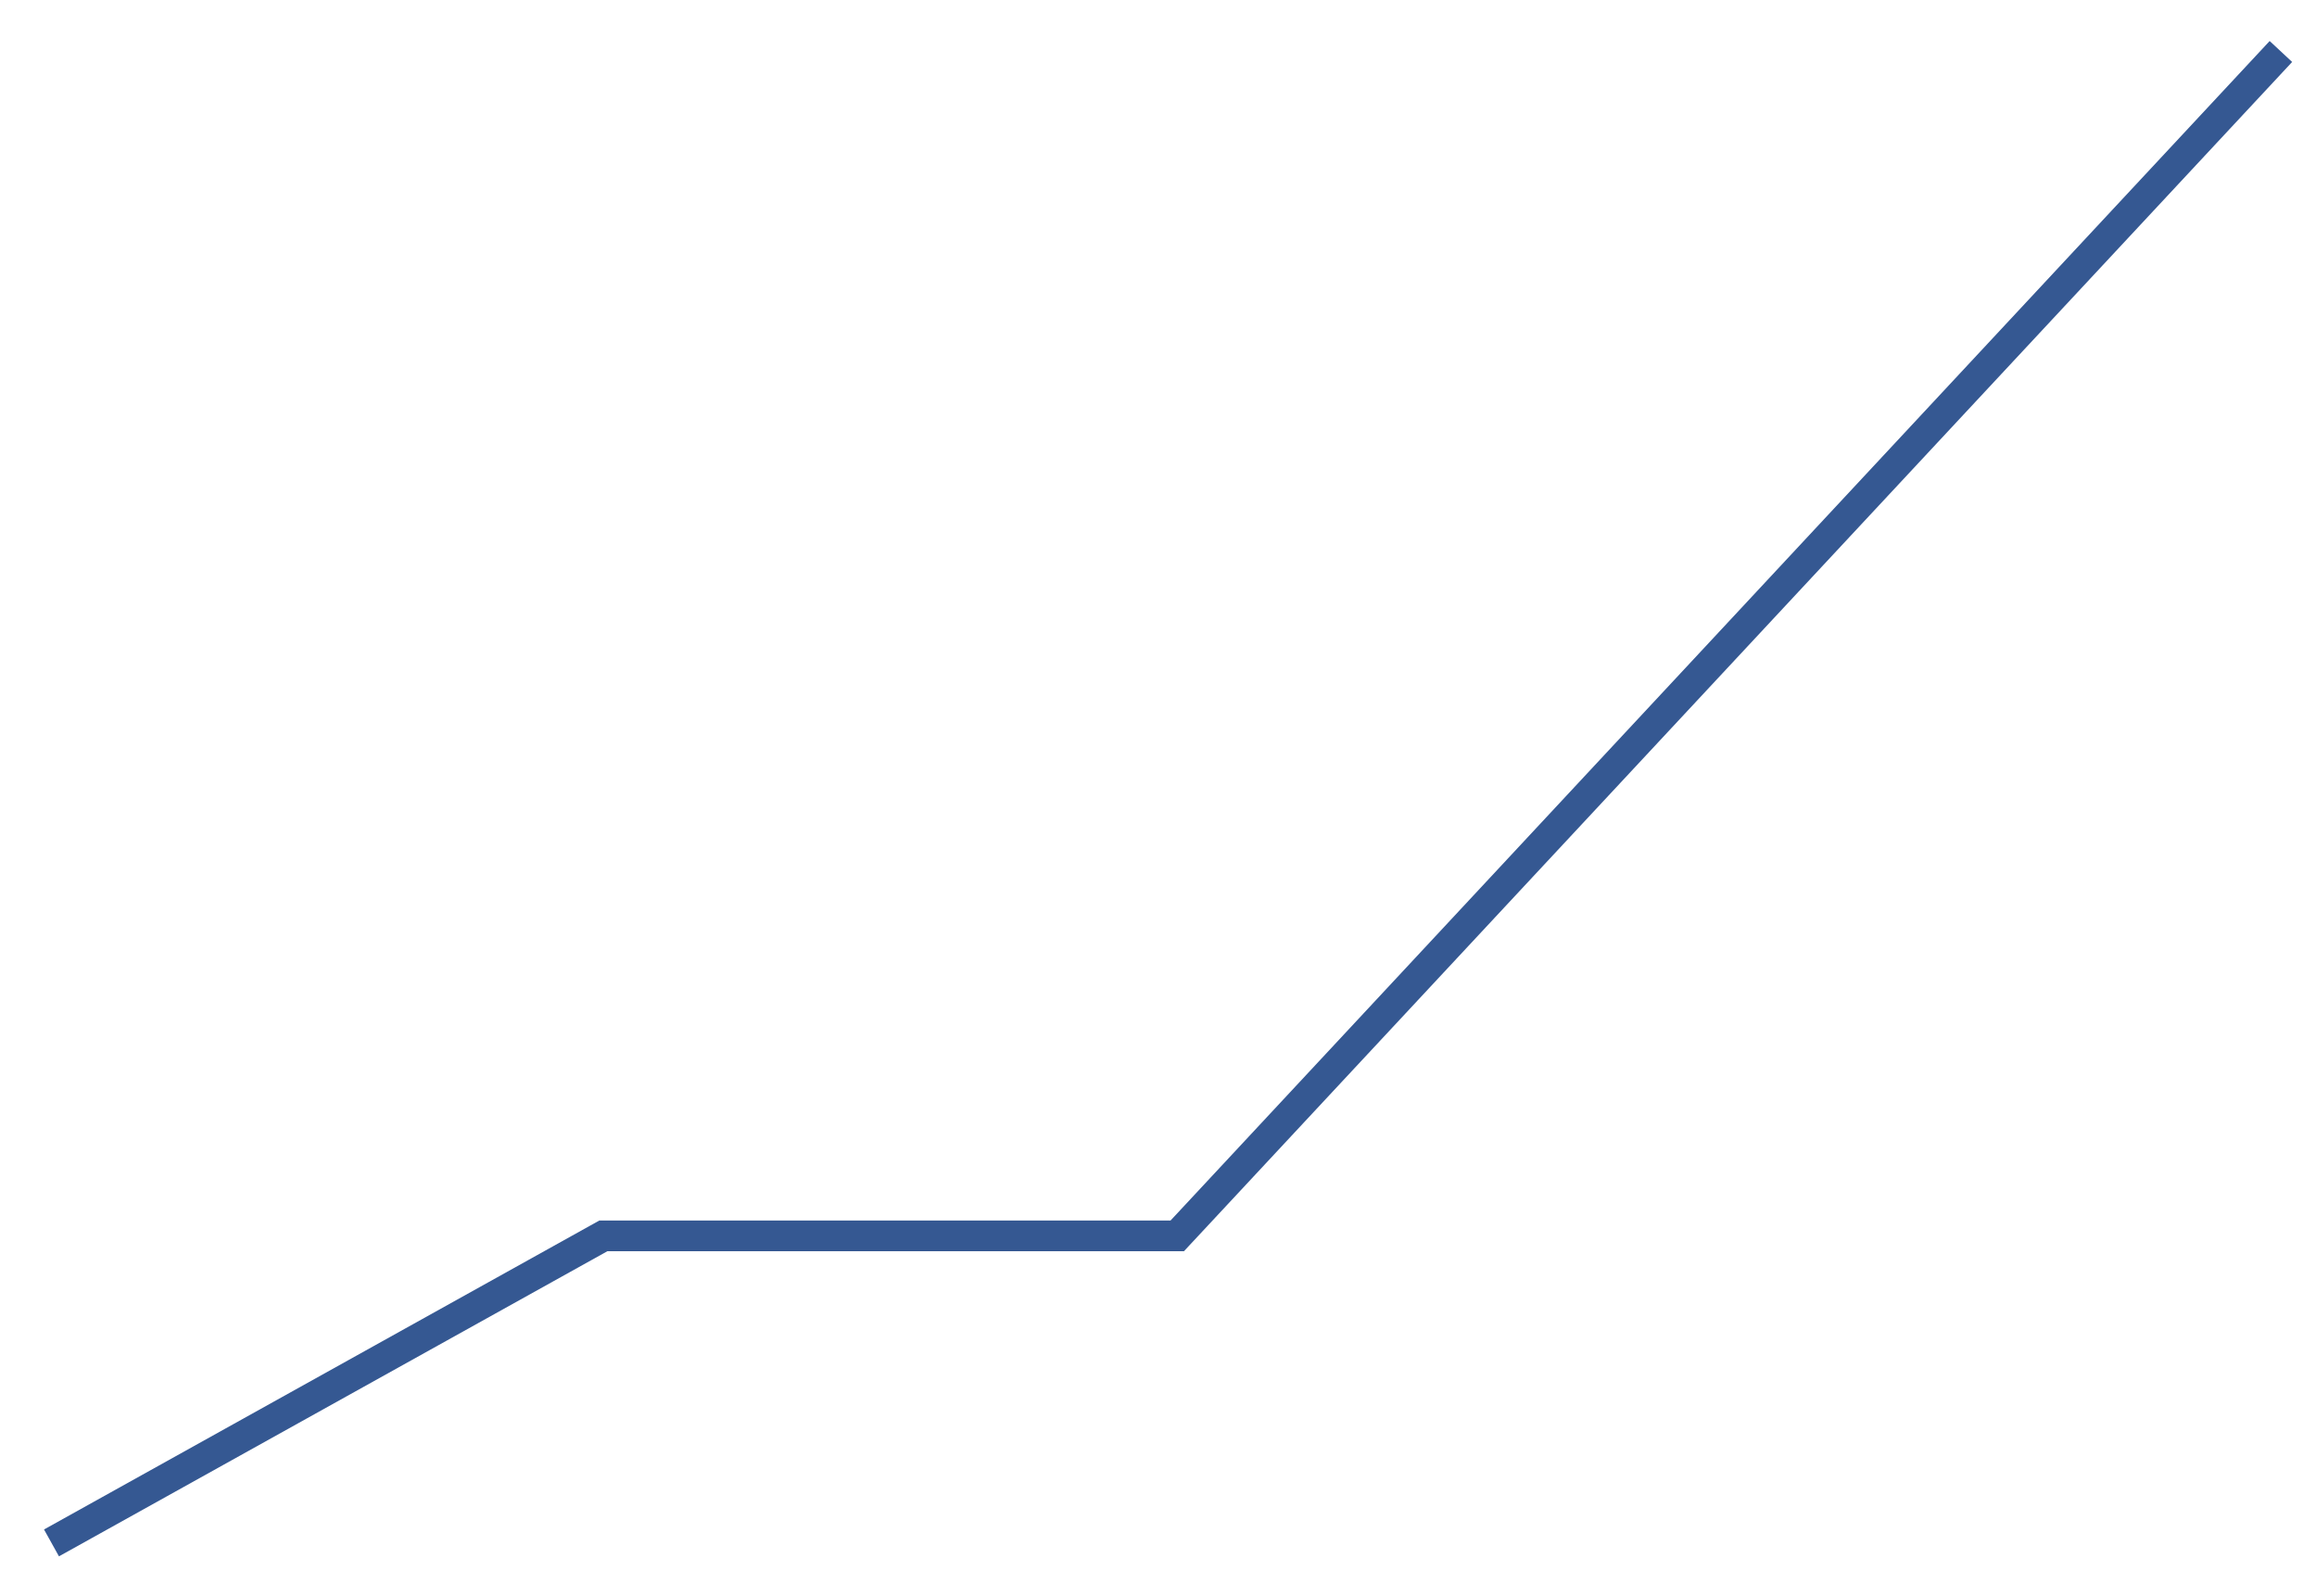
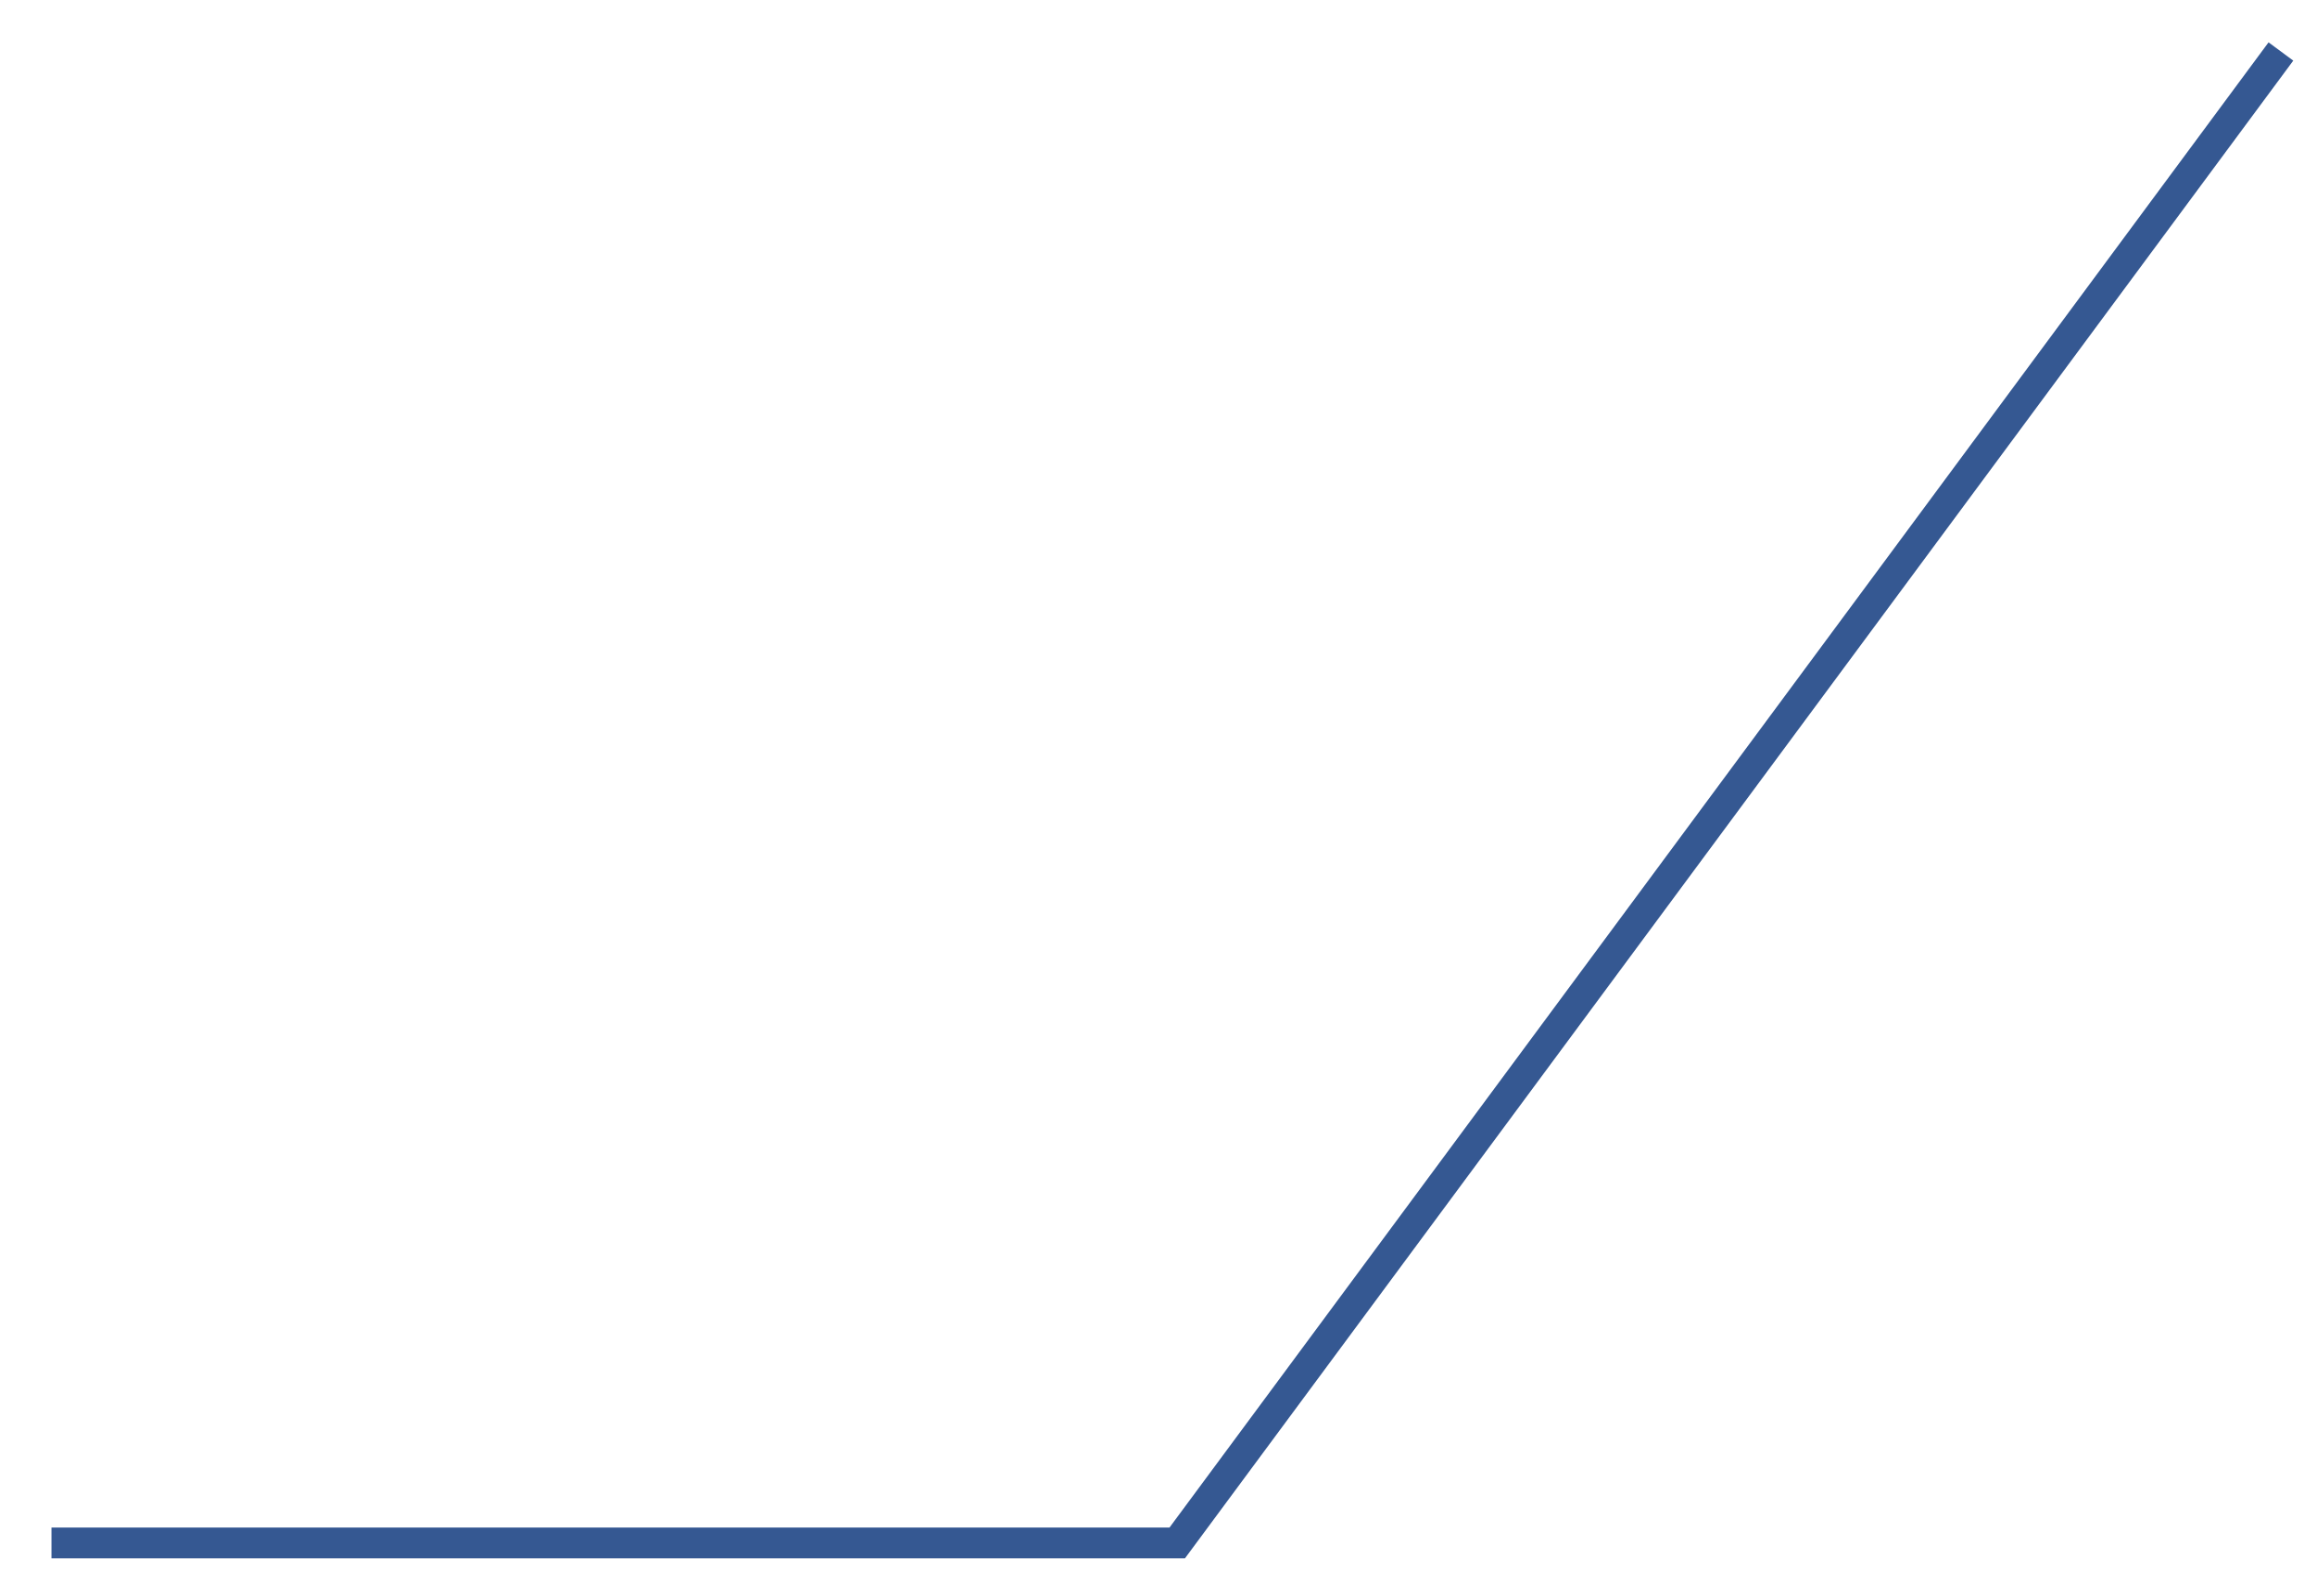
<svg xmlns="http://www.w3.org/2000/svg" fill="none" height="100%" overflow="visible" preserveAspectRatio="none" style="display: block;" viewBox="0 0 45 31" width="100%">
-   <path d="M1 29.965L11.718 24.002H22.864L44.299 1" id="Vector 199" stroke="#355892" stroke-width="0.597" />
+   <path d="M1 29.965H22.864L44.299 1" id="Vector 199" stroke="#355892" stroke-width="0.597" />
</svg>